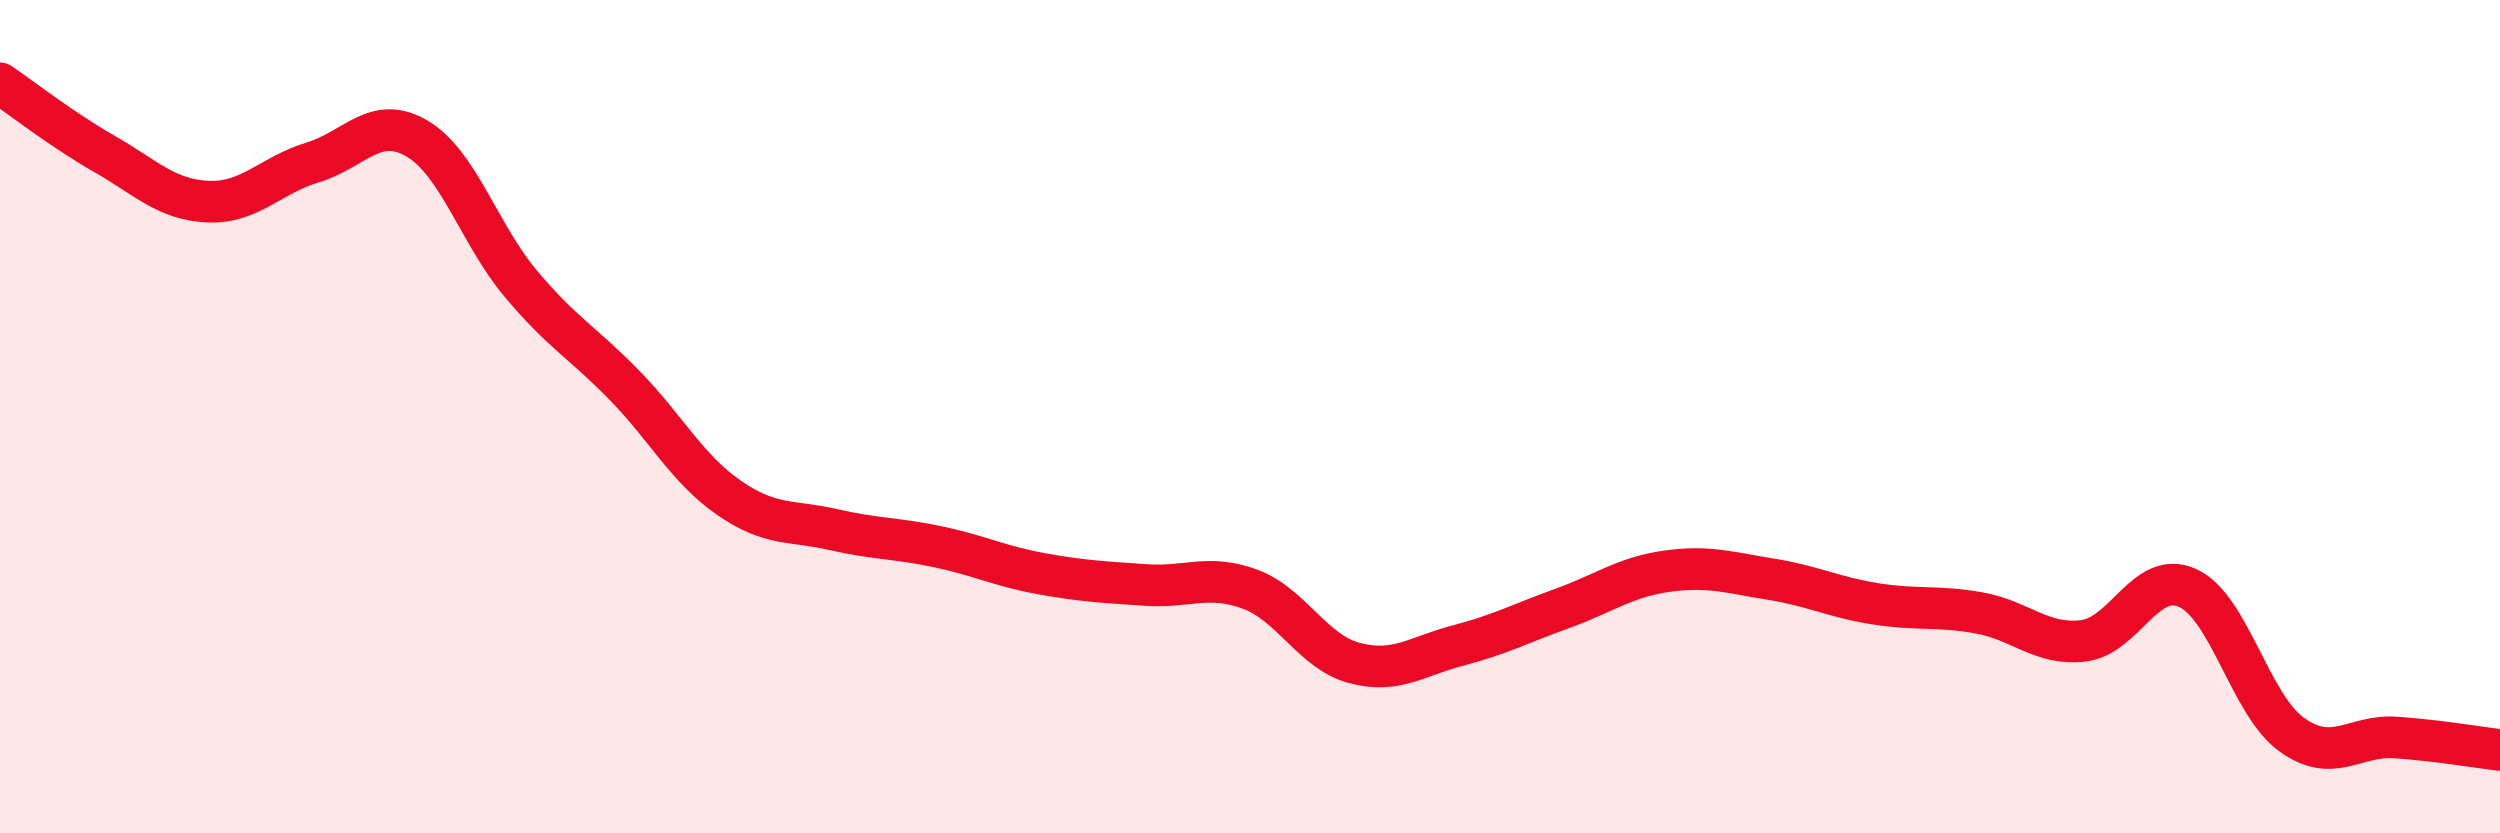
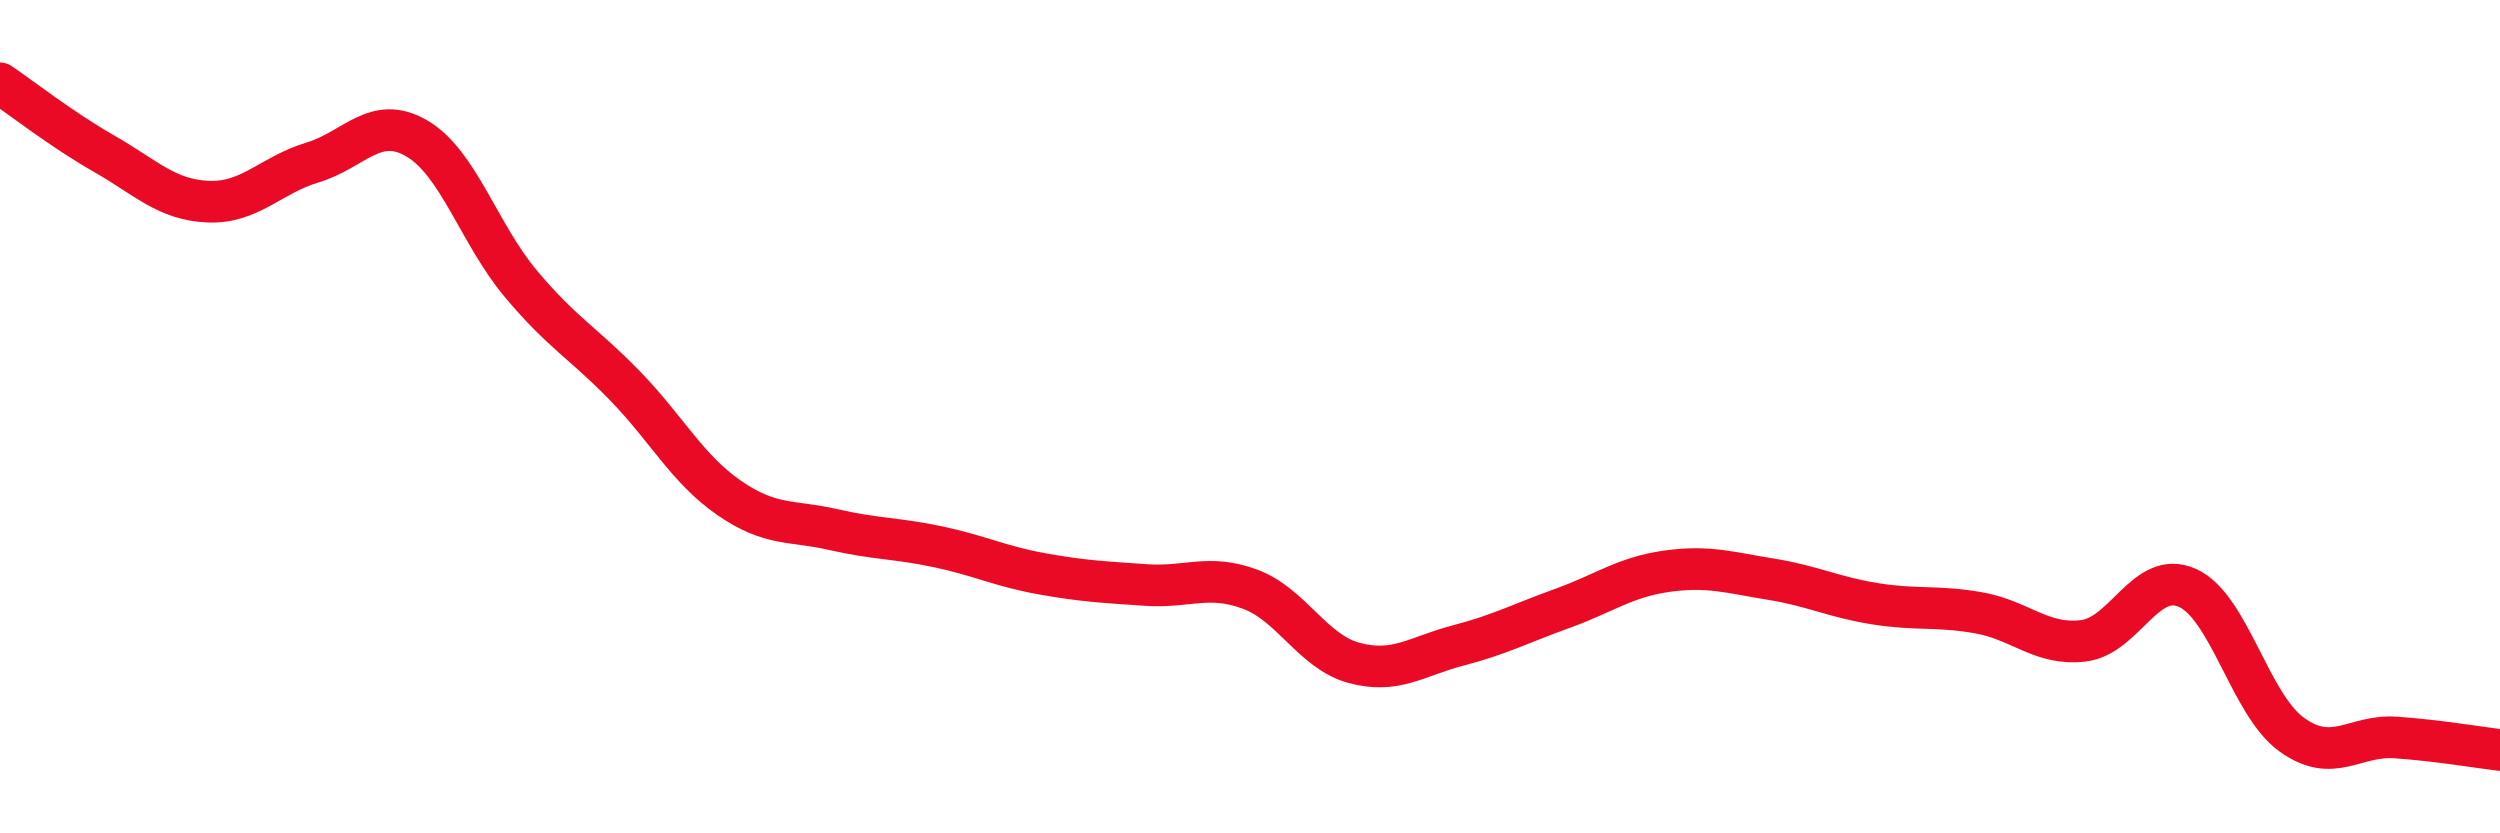
<svg xmlns="http://www.w3.org/2000/svg" width="60" height="20" viewBox="0 0 60 20">
-   <path d="M 0,2 C 0.5,2.34 1.5,3.12 2.5,3.69 C 3.5,4.26 4,4.8 5,4.84 C 6,4.88 6.5,4.2 7.5,3.9 C 8.5,3.6 9,2.74 10,3.32 C 11,3.9 11.5,5.62 12.5,6.81 C 13.5,8 14,8.23 15,9.26 C 16,10.29 16.5,11.26 17.5,11.95 C 18.5,12.64 19,12.48 20,12.71 C 21,12.94 21.5,12.91 22.5,13.12 C 23.5,13.33 24,13.59 25,13.77 C 26,13.95 26.5,13.97 27.5,14.04 C 28.5,14.11 29,13.77 30,14.14 C 31,14.51 31.5,15.64 32.5,15.91 C 33.5,16.18 34,15.75 35,15.49 C 36,15.23 36.5,14.96 37.5,14.6 C 38.5,14.24 39,13.85 40,13.71 C 41,13.57 41.5,13.74 42.5,13.9 C 43.5,14.06 44,14.33 45,14.49 C 46,14.65 46.5,14.53 47.5,14.71 C 48.5,14.89 49,15.5 50,15.38 C 51,15.26 51.5,13.66 52.5,14.11 C 53.5,14.56 54,16.91 55,17.63 C 56,18.35 56.5,17.63 57.5,17.7 C 58.5,17.77 59.5,17.94 60,18L60 20L0 20Z" fill="#EB0A25" opacity="0.1" stroke-linecap="round" stroke-linejoin="round" />
  <path d="M 0,2 C 0.5,2.34 1.5,3.12 2.5,3.69 C 3.5,4.26 4,4.8 5,4.84 C 6,4.88 6.5,4.2 7.5,3.9 C 8.5,3.6 9,2.74 10,3.32 C 11,3.9 11.5,5.62 12.5,6.81 C 13.5,8 14,8.23 15,9.26 C 16,10.29 16.5,11.26 17.5,11.95 C 18.5,12.64 19,12.48 20,12.71 C 21,12.94 21.5,12.91 22.5,13.12 C 23.5,13.33 24,13.59 25,13.77 C 26,13.95 26.5,13.97 27.5,14.04 C 28.5,14.11 29,13.77 30,14.14 C 31,14.51 31.5,15.64 32.5,15.91 C 33.5,16.18 34,15.75 35,15.49 C 36,15.23 36.5,14.96 37.5,14.6 C 38.5,14.24 39,13.85 40,13.71 C 41,13.57 41.5,13.74 42.5,13.9 C 43.5,14.06 44,14.33 45,14.49 C 46,14.65 46.5,14.53 47.5,14.71 C 48.5,14.89 49,15.5 50,15.38 C 51,15.26 51.5,13.66 52.5,14.11 C 53.5,14.56 54,16.91 55,17.63 C 56,18.35 56.5,17.63 57.5,17.7 C 58.5,17.77 59.5,17.94 60,18" stroke="#EB0A25" stroke-width="1" fill="none" stroke-linecap="round" stroke-linejoin="round" />
</svg>